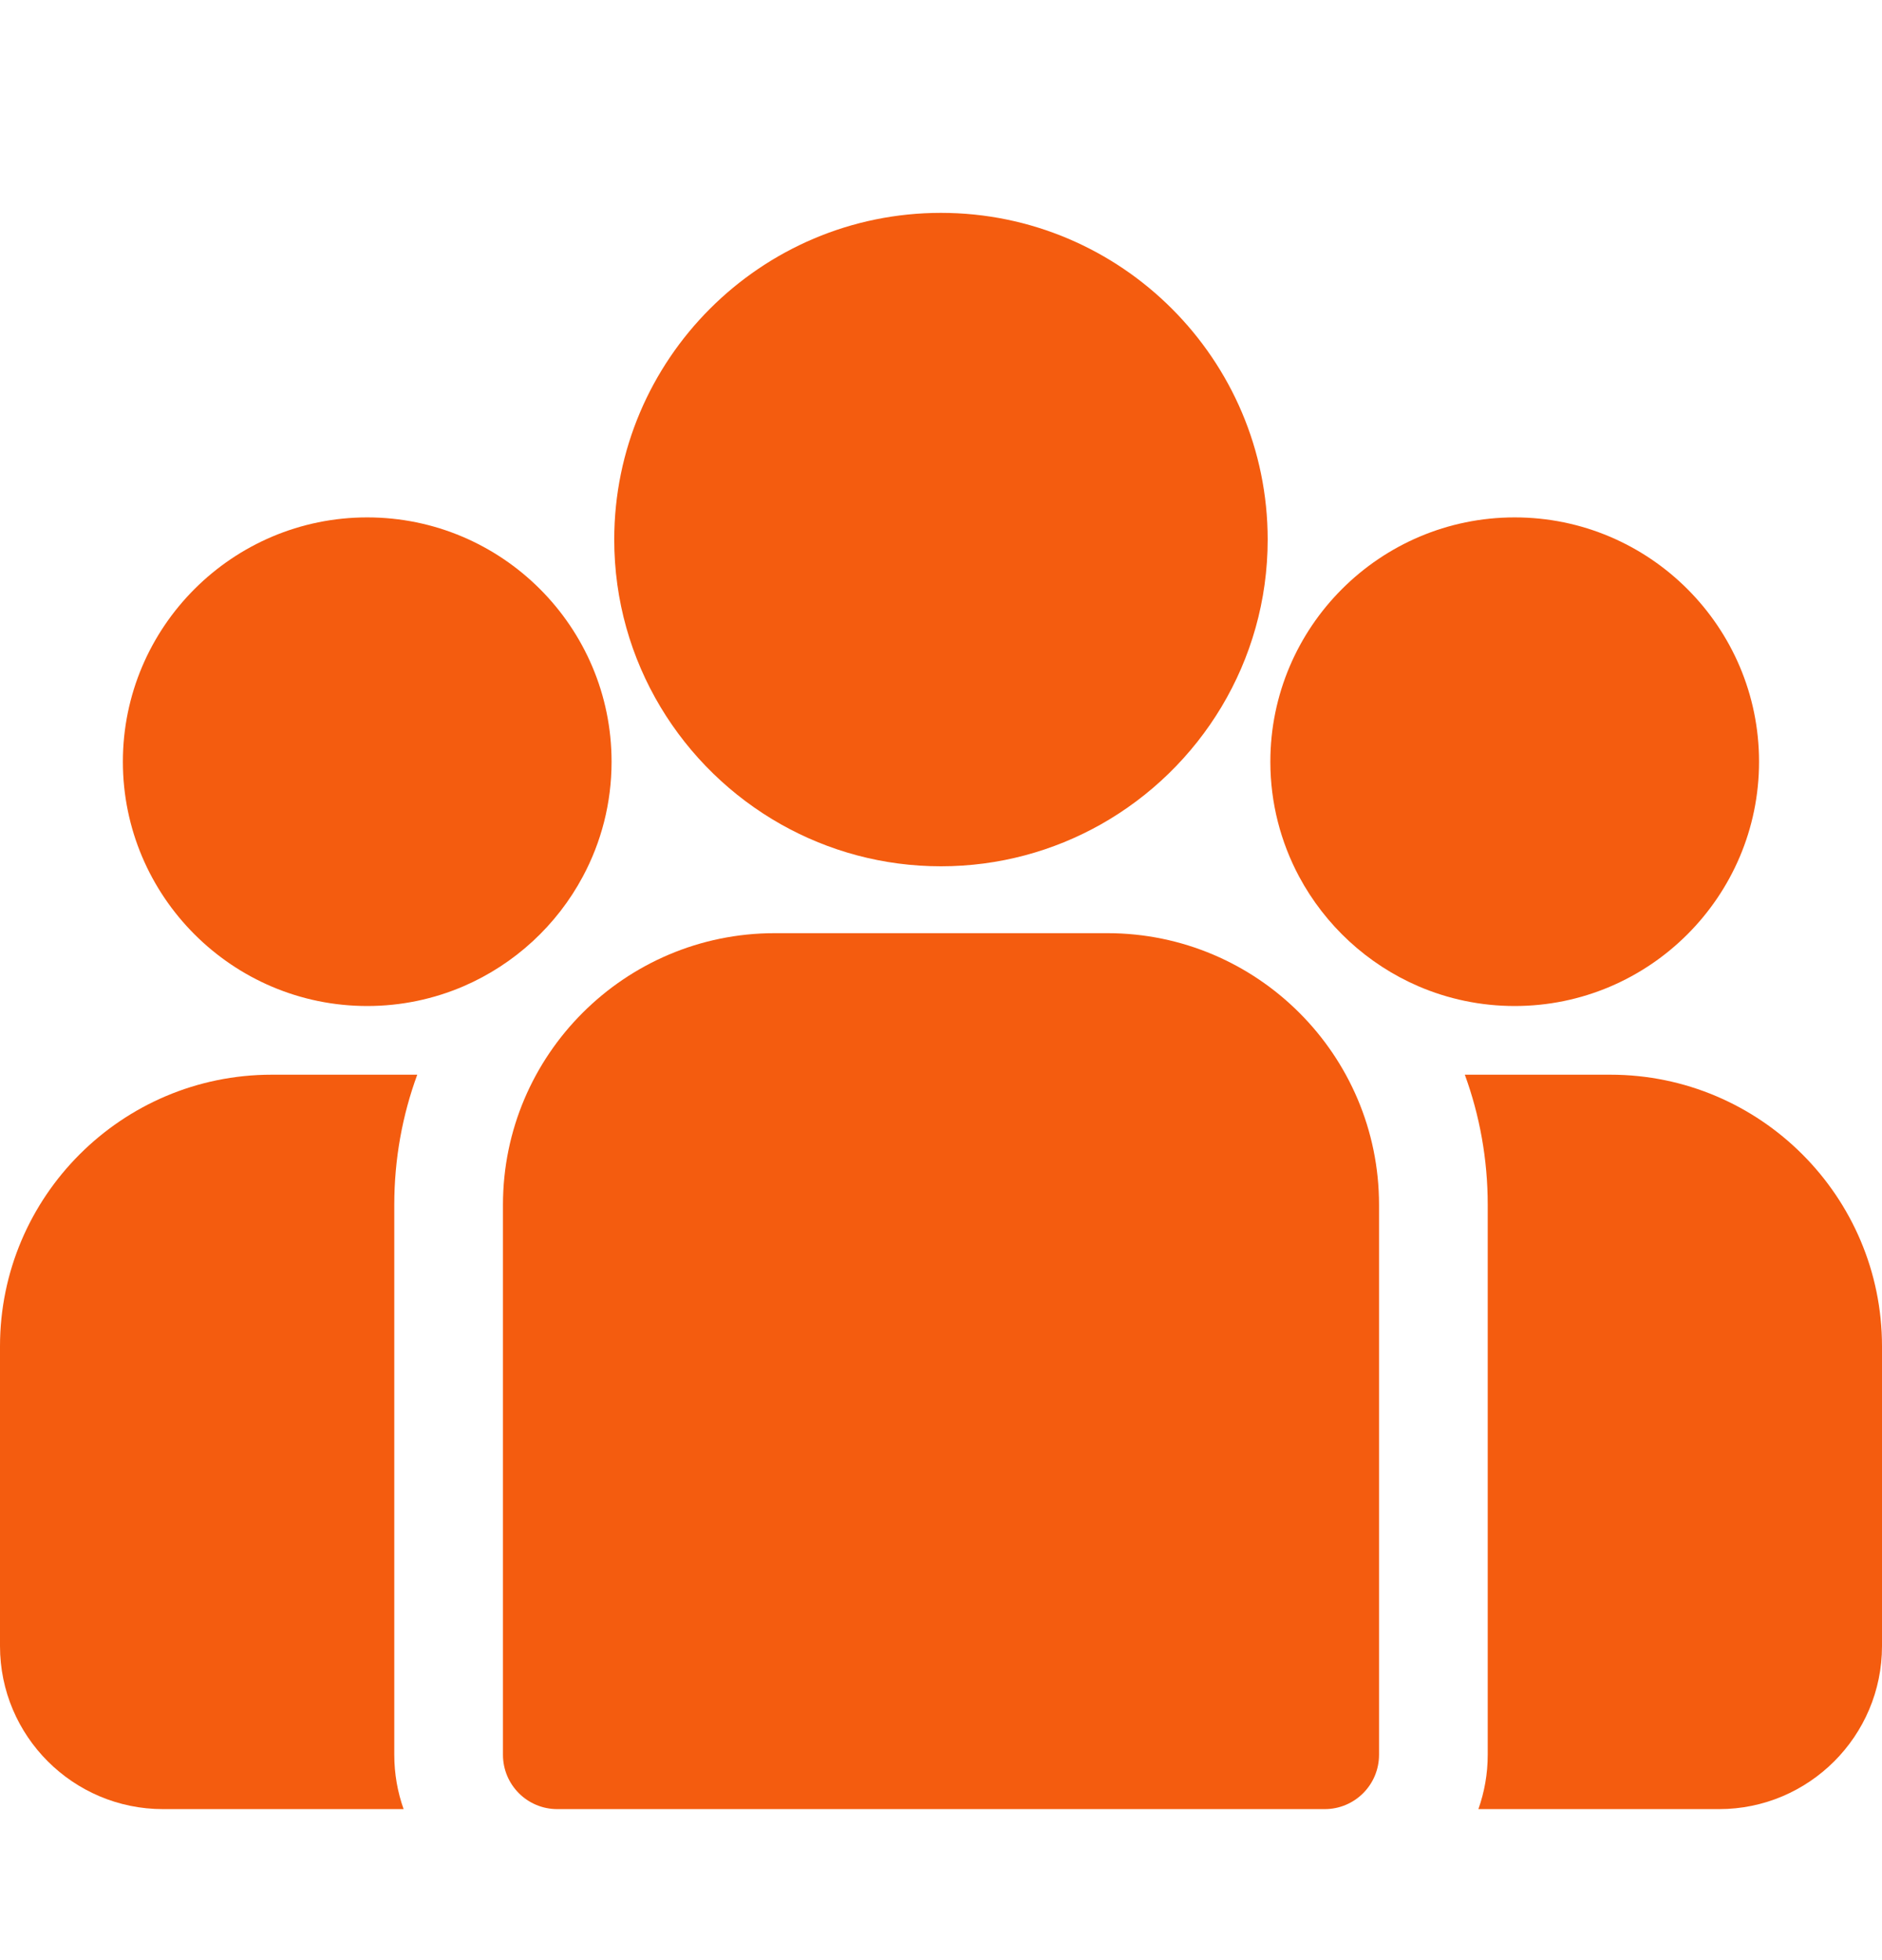
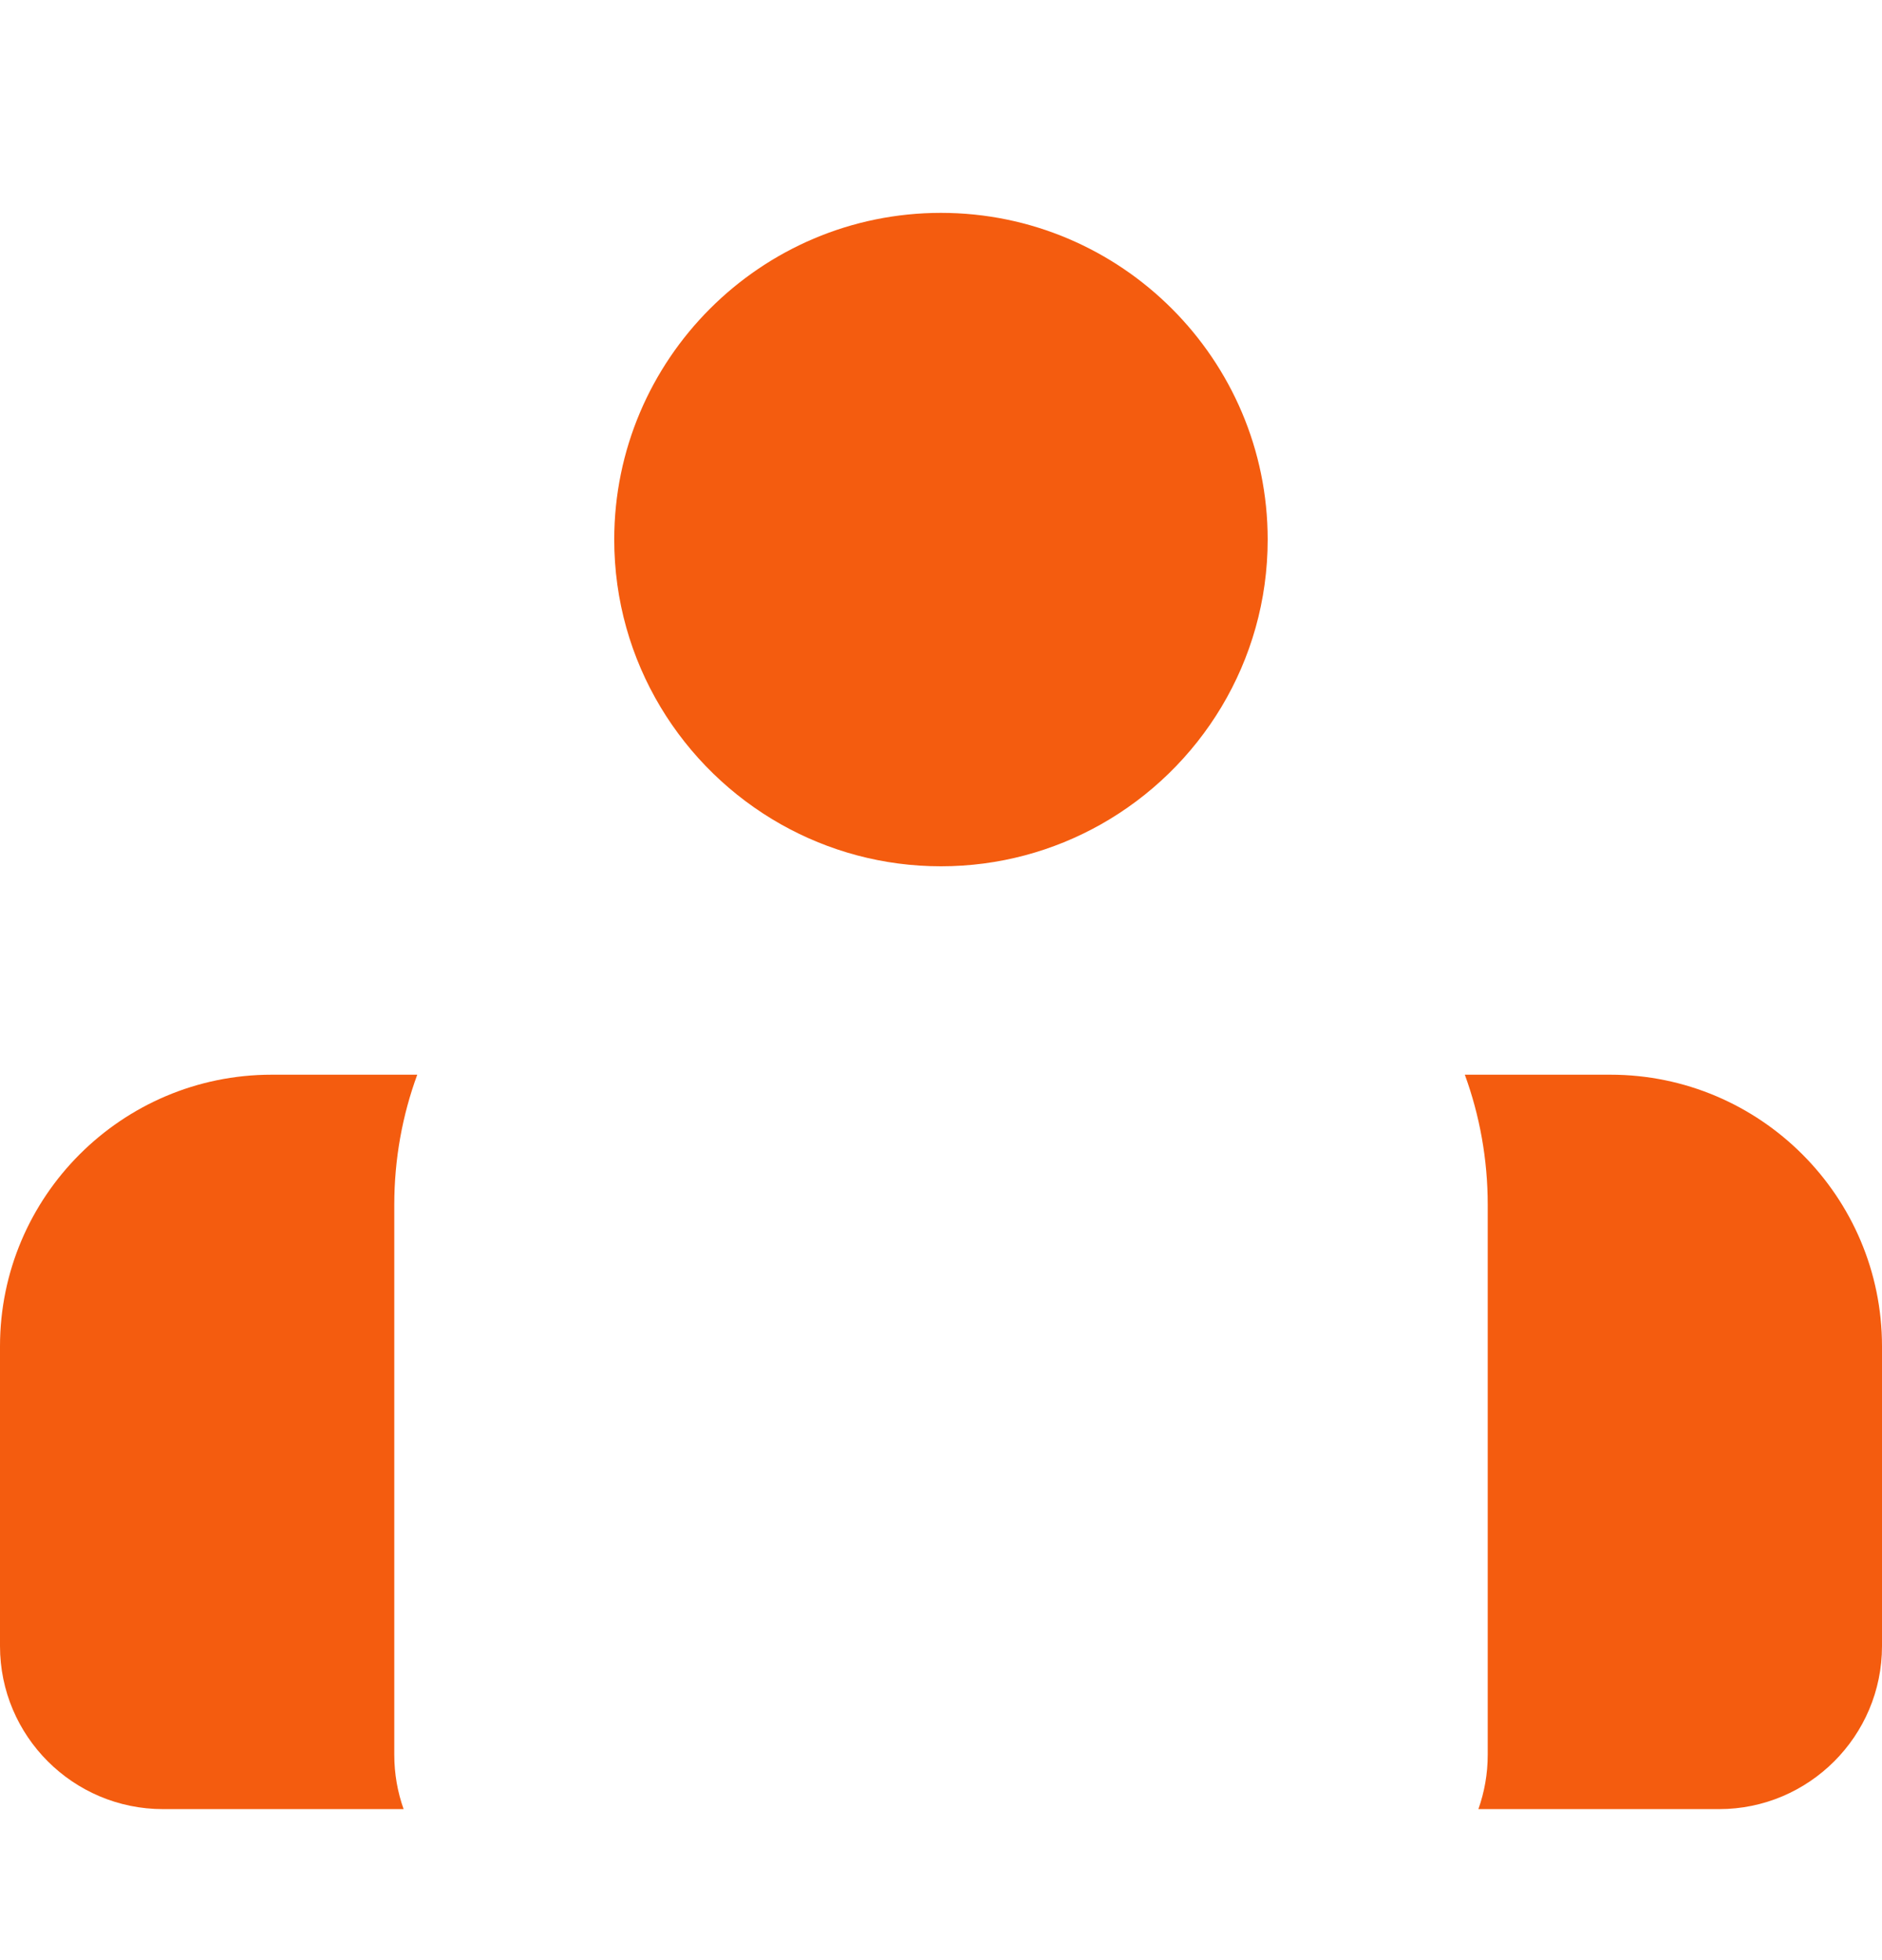
<svg xmlns="http://www.w3.org/2000/svg" width="24" height="25" viewBox="0 0 24 25" fill="none">
  <g clip-path="url(#clip0_63_7946)">
    <path d="M20.536 13.707H18.68C18.869 14.225 18.972 14.784 18.972 15.366V22.381C18.972 22.624 18.93 22.857 18.853 23.074H21.922C23.068 23.074 24 22.142 24 20.995V17.171C24 15.261 22.446 13.707 20.536 13.707Z" fill="#F45C0F" />
    <path d="M5.028 15.366C5.028 14.784 5.131 14.225 5.321 13.707H3.465C1.554 13.707 0 15.261 0 17.171V20.995C0 22.142 0.932 23.074 2.079 23.074H5.147C5.07 22.857 5.028 22.624 5.028 22.381V15.366Z" fill="#F45C0F" />
-     <path d="M14.122 11.902H9.879C7.968 11.902 6.414 13.456 6.414 15.366V22.381C6.414 22.764 6.724 23.074 7.107 23.074H16.893C17.276 23.074 17.586 22.764 17.586 22.381V15.366C17.586 13.456 16.032 11.902 14.122 11.902Z" fill="#F45C0F" />
    <path d="M11.999 2.715C9.702 2.715 7.833 4.585 7.833 6.882C7.833 8.44 8.693 9.801 9.963 10.516C10.566 10.855 11.26 11.049 11.999 11.049C12.739 11.049 13.433 10.855 14.036 10.516C15.306 9.801 16.166 8.44 16.166 6.882C16.166 4.585 14.297 2.715 11.999 2.715Z" fill="#F45C0F" />
-     <path d="M4.683 6.599C2.965 6.599 1.567 7.997 1.567 9.715C1.567 11.433 2.965 12.831 4.683 12.831C5.119 12.831 5.534 12.741 5.911 12.579C6.563 12.298 7.101 11.801 7.433 11.179C7.667 10.742 7.799 10.244 7.799 9.715C7.799 7.997 6.402 6.599 4.683 6.599Z" fill="#F45C0F" />
-     <path d="M19.316 6.599C17.598 6.599 16.2 7.997 16.2 9.715C16.2 10.244 16.333 10.742 16.566 11.179C16.899 11.801 17.436 12.298 18.088 12.579C18.465 12.741 18.88 12.831 19.316 12.831C21.034 12.831 22.432 11.433 22.432 9.715C22.432 7.997 21.034 6.599 19.316 6.599Z" fill="#F45C0F" />
  </g>
  <defs>
    <clipPath id="clip0_63_7946">
      <rect width="24" height="24" fill="white" transform="translate(0 0.895)" />
    </clipPath>
  </defs>
</svg>